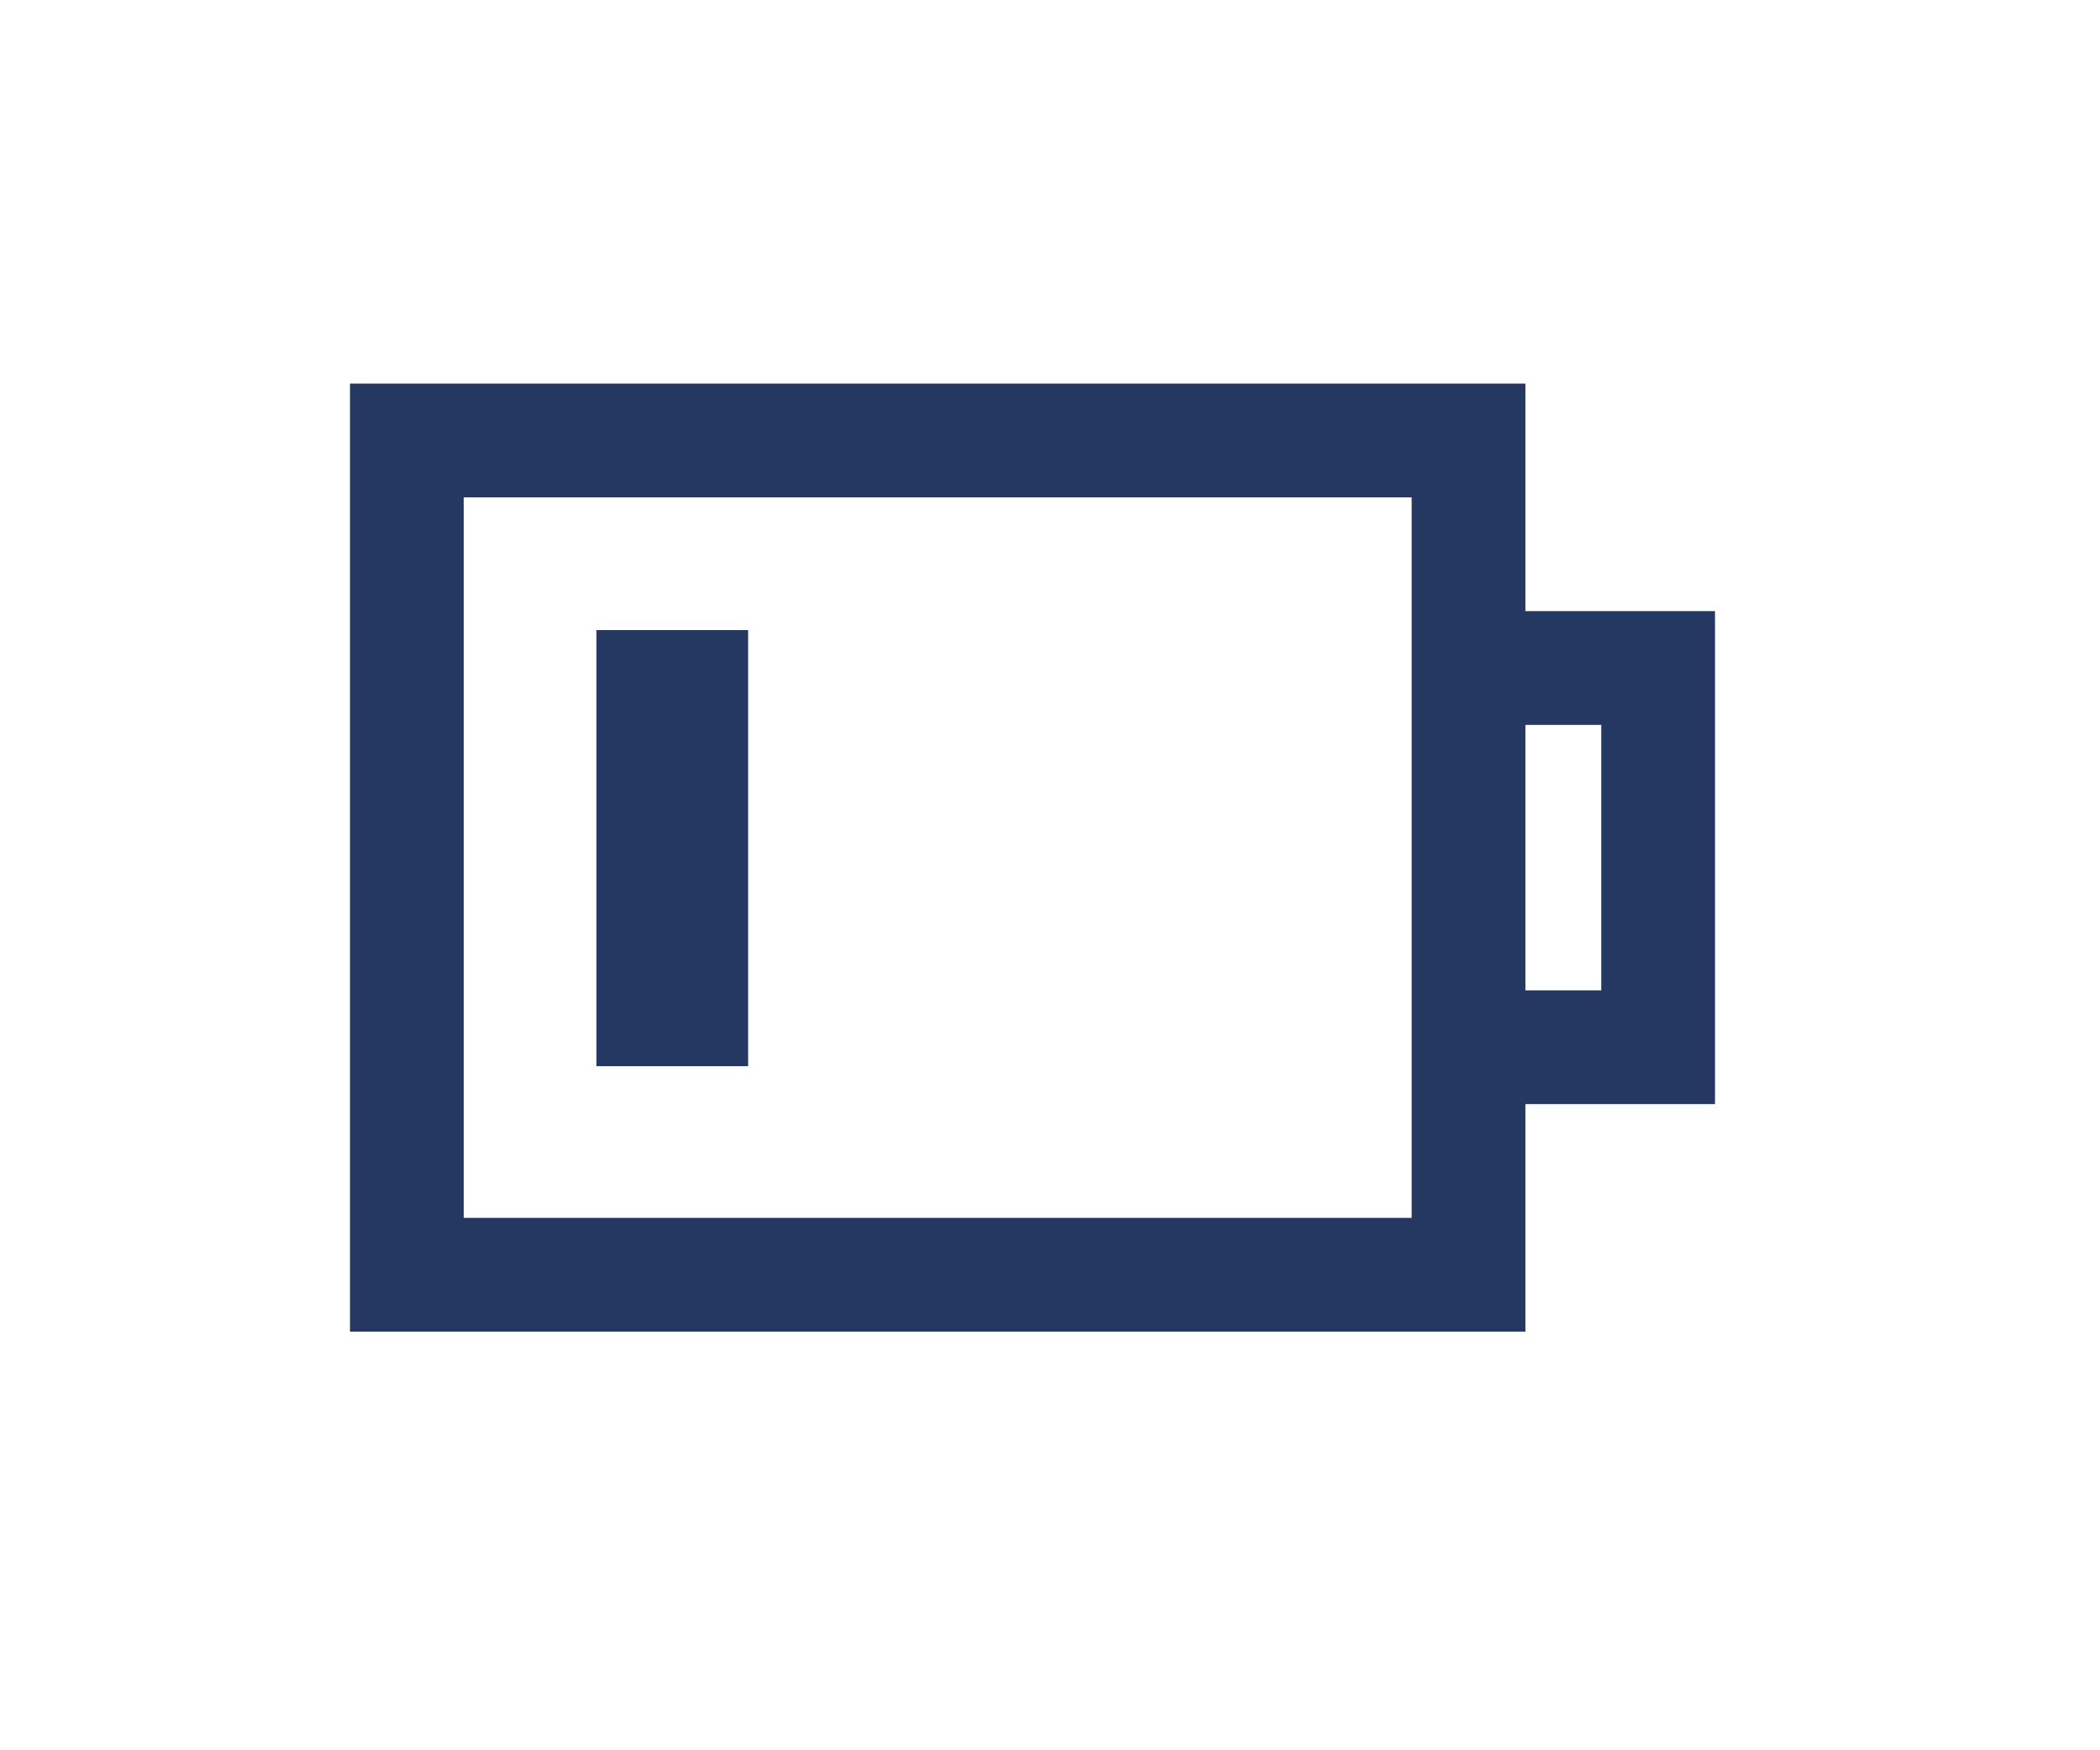
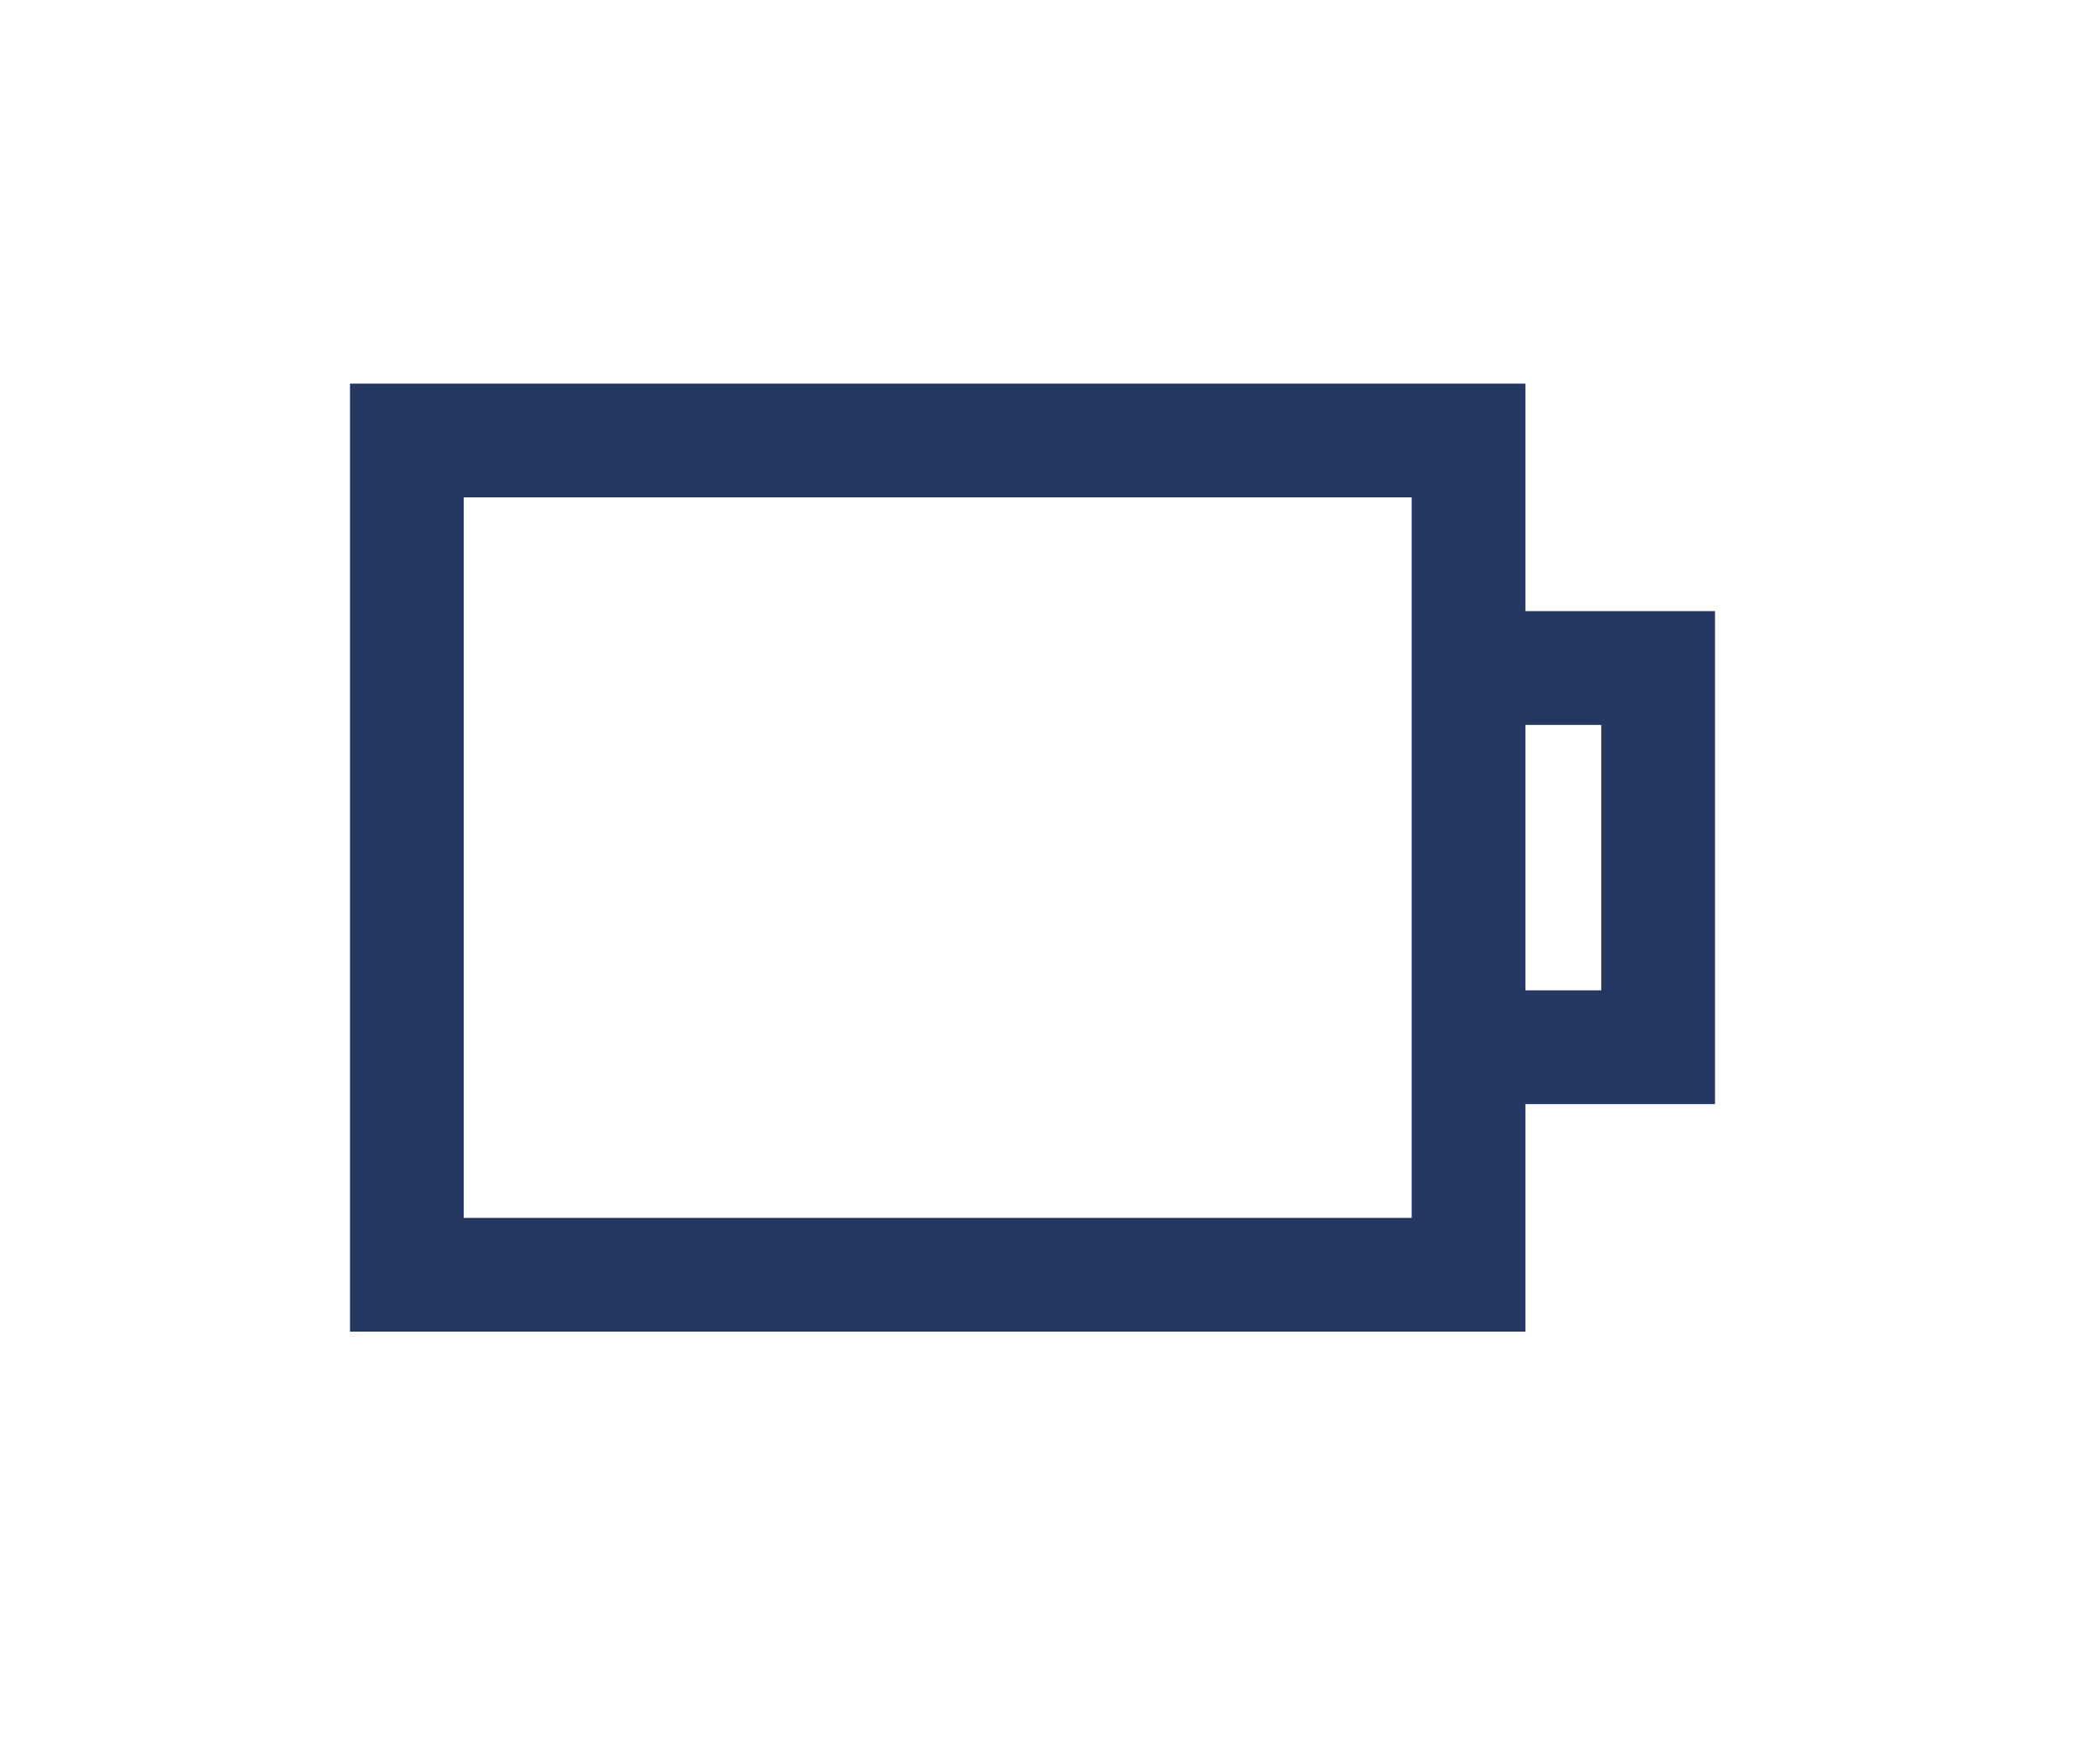
<svg xmlns="http://www.w3.org/2000/svg" width="60" height="50" viewBox="0 0 60 50" fill="none">
  <path d="M43.583 17.458V10.958H10V38.041H43.583V31.541H49V17.458H43.583ZM40.333 34.791H13.25V14.208H40.333V34.791H40.333ZM45.75 28.291H43.583V20.708H45.75V28.291Z" fill="#253861" />
-   <path d="M21.375 18H17.042V30.458H21.375V18Z" fill="#253861" />
</svg>